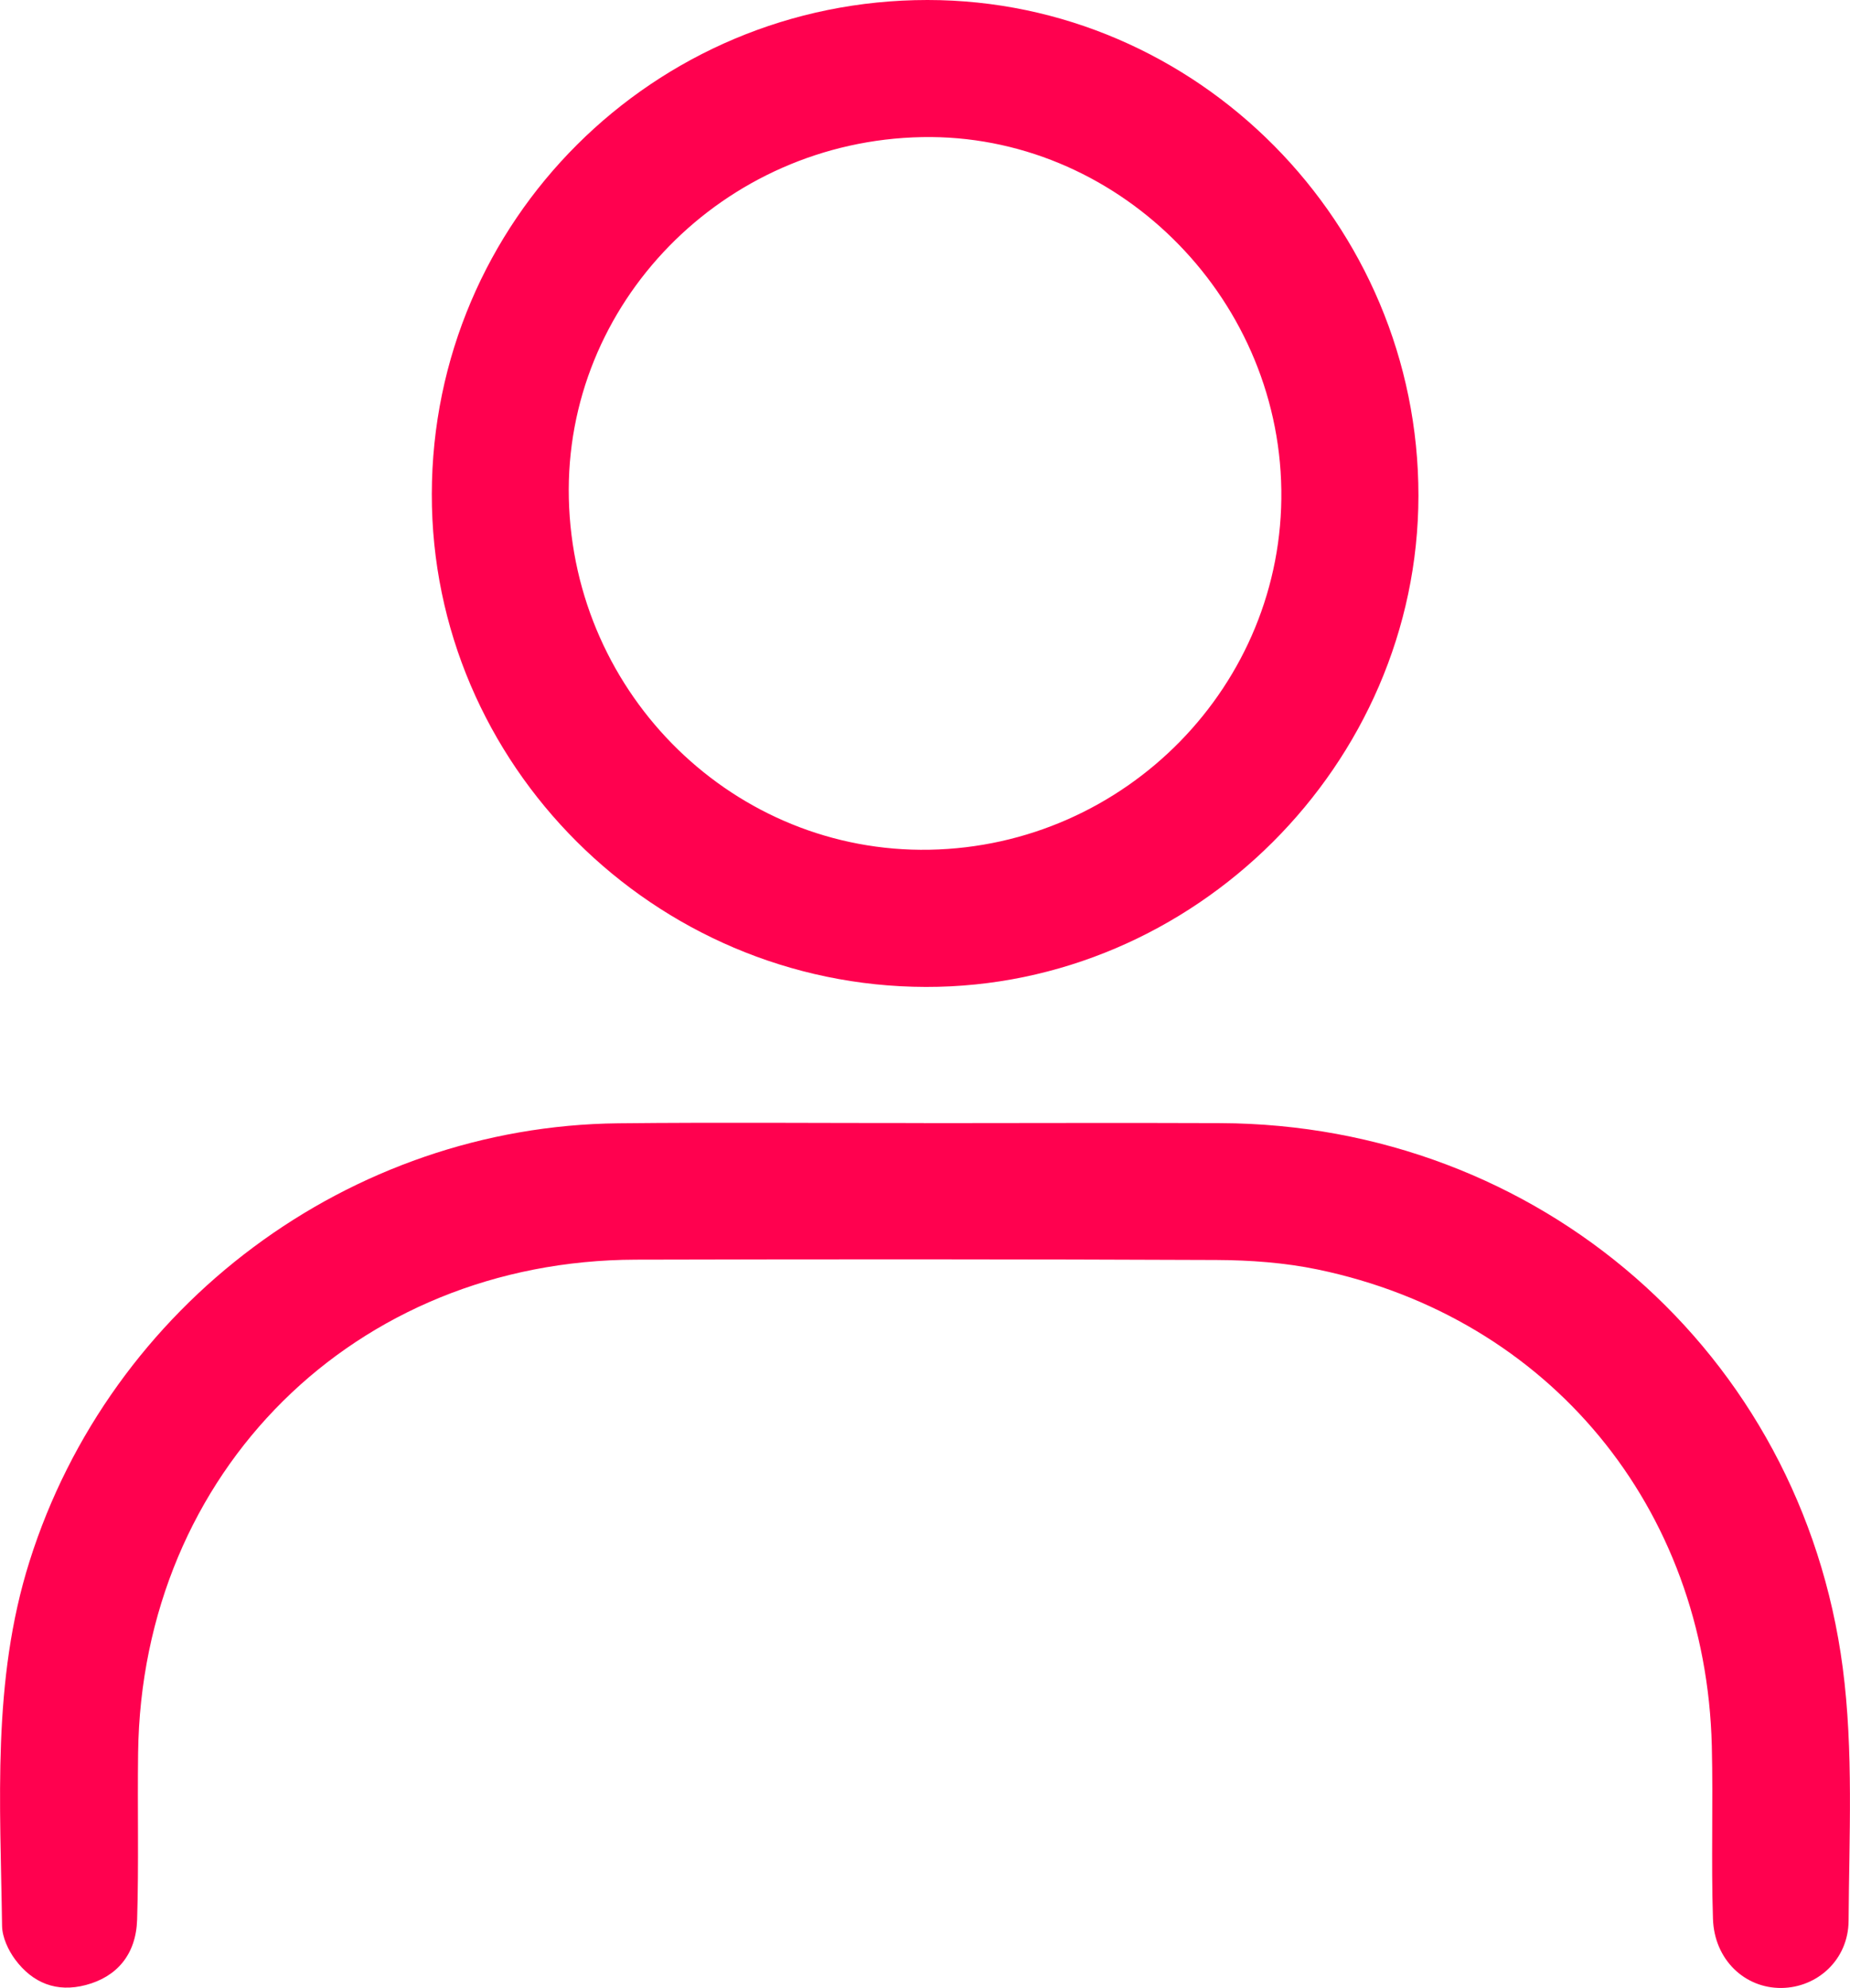
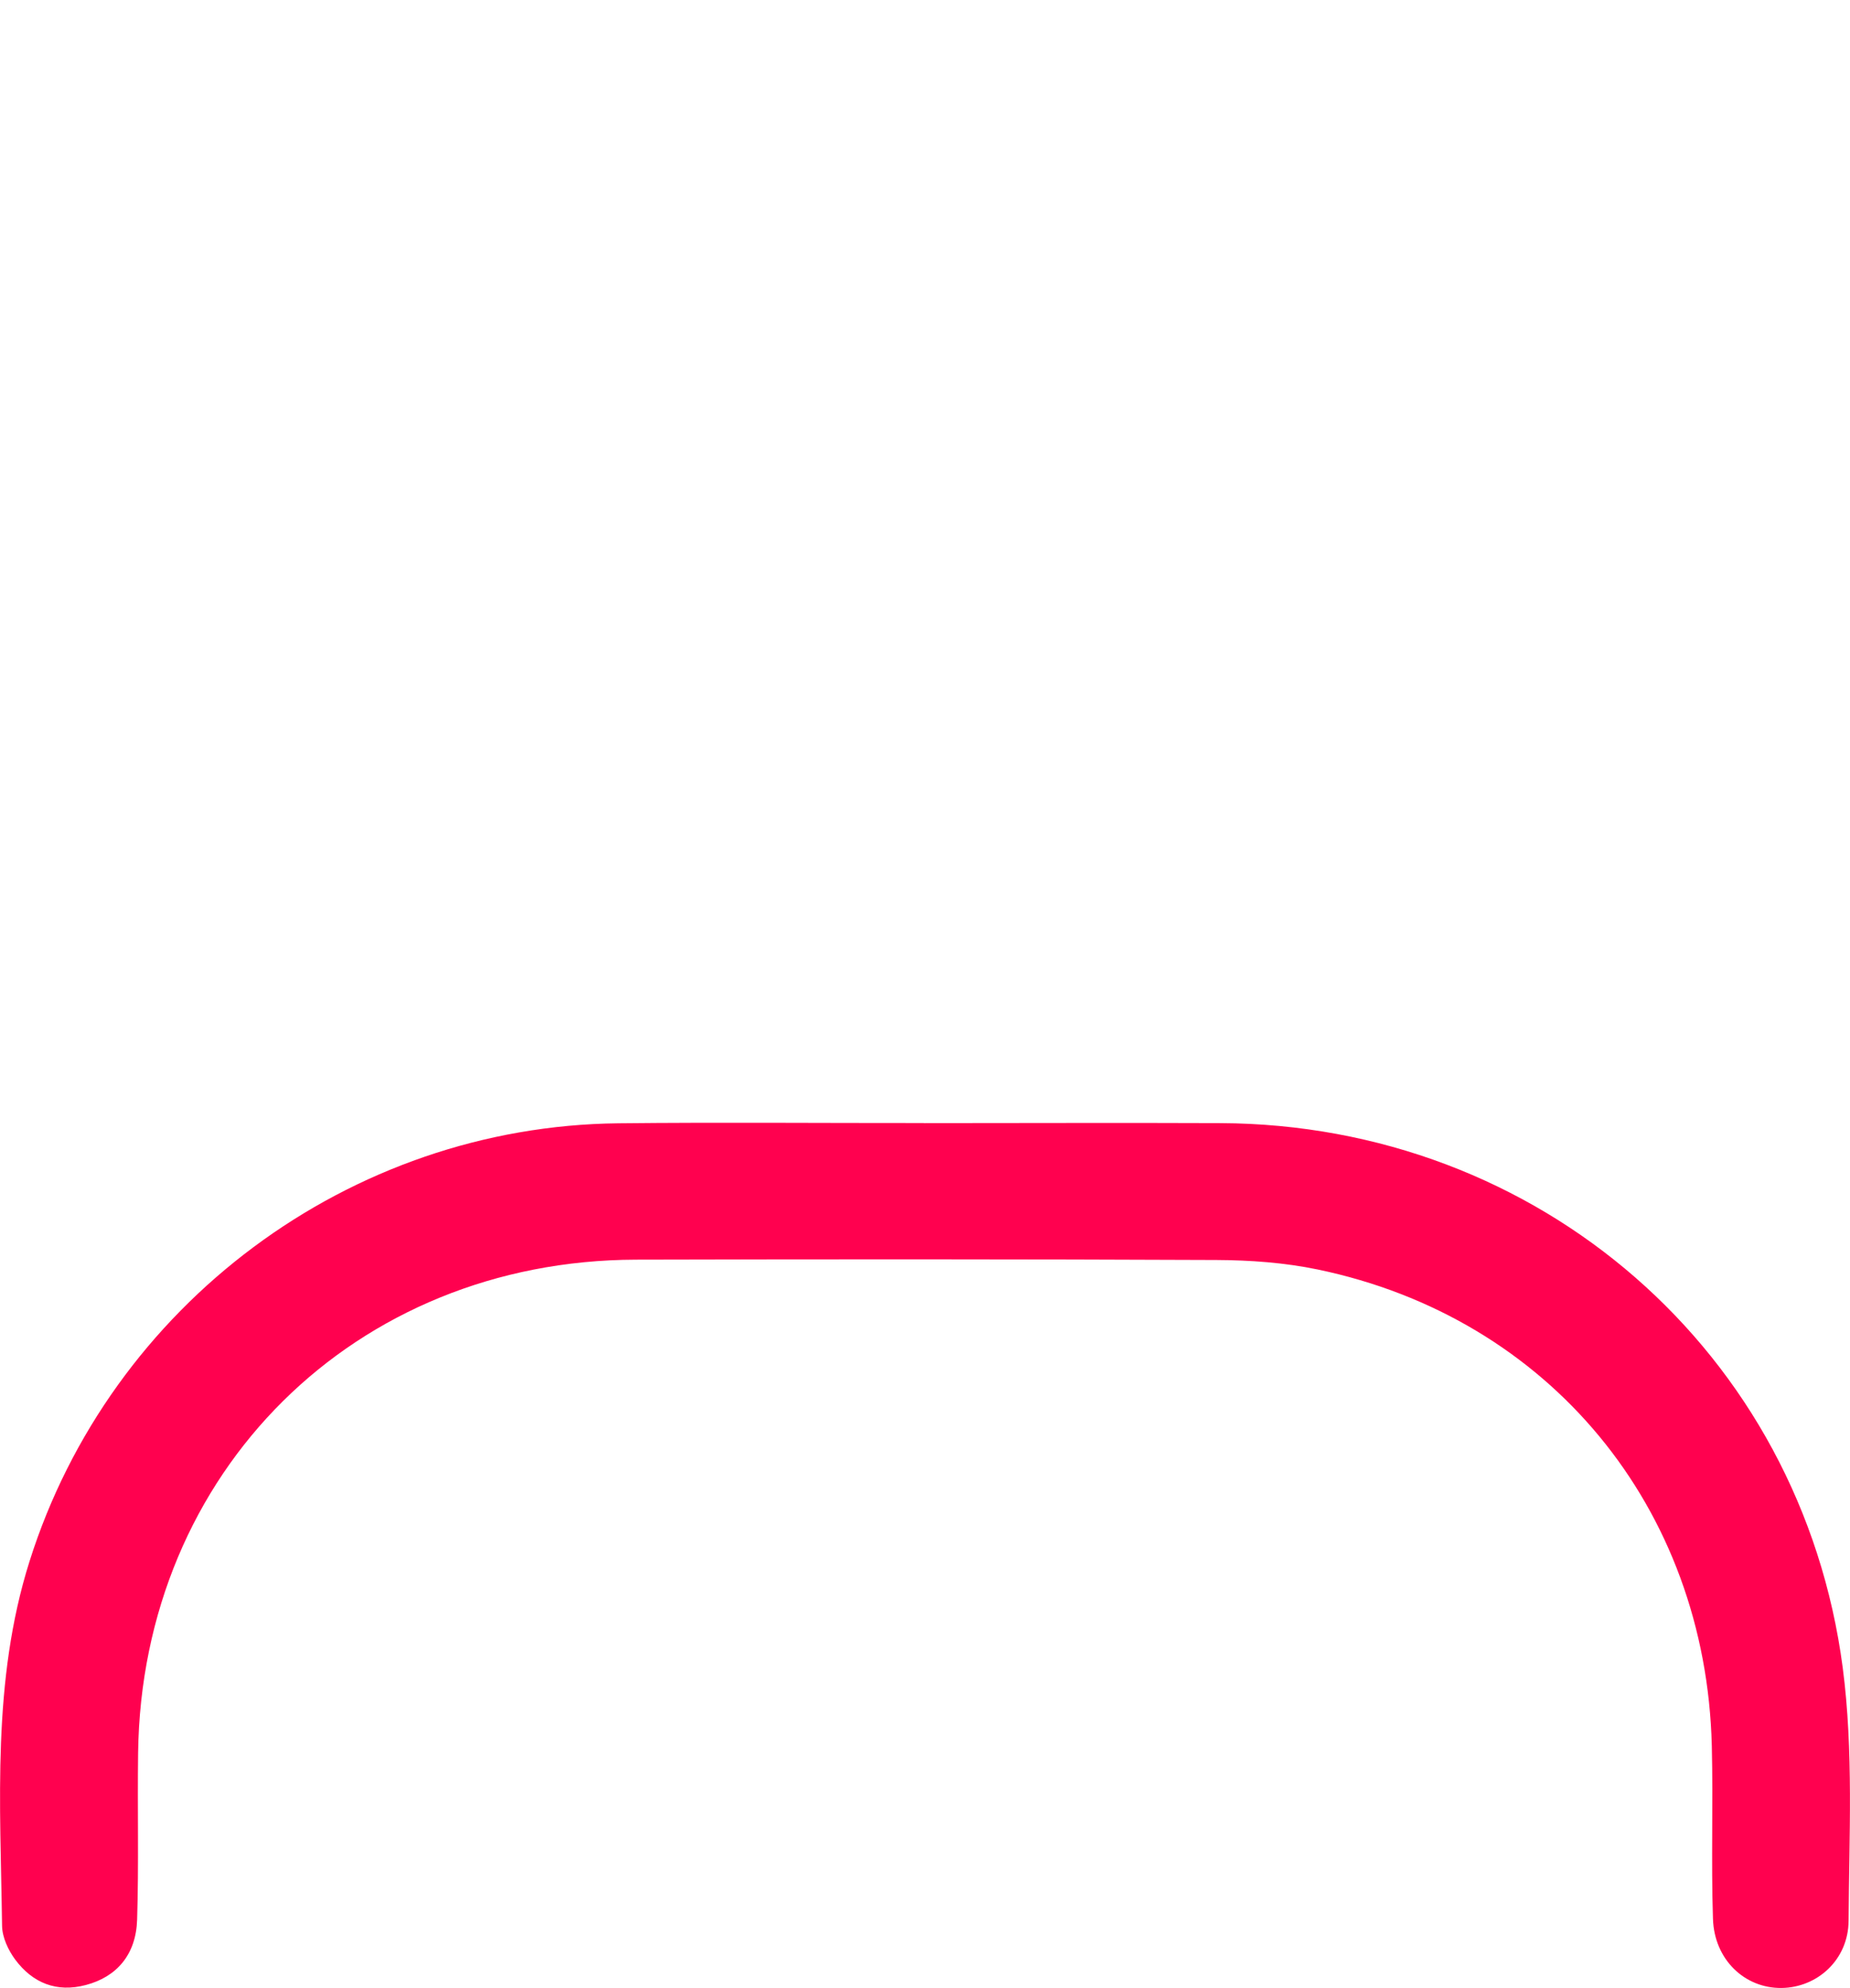
<svg xmlns="http://www.w3.org/2000/svg" id="Layer_1" viewBox="0 0 224.24 240.83">
  <defs>
    <style>.cls-1{fill:#ff014f;}</style>
  </defs>
  <path class="cls-1" d="M111.99,136.06c11.98,0,23.96-.05,35.94,0,38.55,.16,70.41,27.72,75.43,65.98,1.32,10.08,.77,20.42,.71,30.64-.03,4.75-3.8,8.1-8.13,8.15-4.46,.05-8.15-3.43-8.31-8.37-.23-6.98,.03-13.97-.14-20.96-.72-28.88-19.72-51.88-47.78-57.71-4-.83-8.17-1.13-12.26-1.15-23.46-.1-46.92-.1-70.38-.04-34.06,.09-59.89,25.7-60.33,59.75-.09,6.74,.09,13.48-.12,20.21-.13,4.22-2.46,6.92-6.21,7.91-3.55,.94-6.45-.24-8.56-3.07-.85-1.14-1.58-2.71-1.6-4.09-.2-14.81-1.25-29.68,3.33-44.17,9.81-31.07,38.77-52.71,71.36-53.06,12.35-.13,24.71-.02,37.06-.03Z" />
-   <path class="cls-1" d="M112.42,0c32.7,0,59.54,27.1,59.51,60.06-.04,32.52-27.19,59.57-59.72,59.5-32.94-.07-59.93-26.98-59.87-59.71C52.39,26.76,79.25,0,112.42,0Zm-.66,16.61c-24.1,.46-43.37,20.17-42.81,43.8,.57,23.92,20.15,42.96,43.71,42.53,23.82-.44,42.98-20.02,42.65-43.6-.33-23.7-20.18-43.17-43.55-42.73Z" />
</svg>